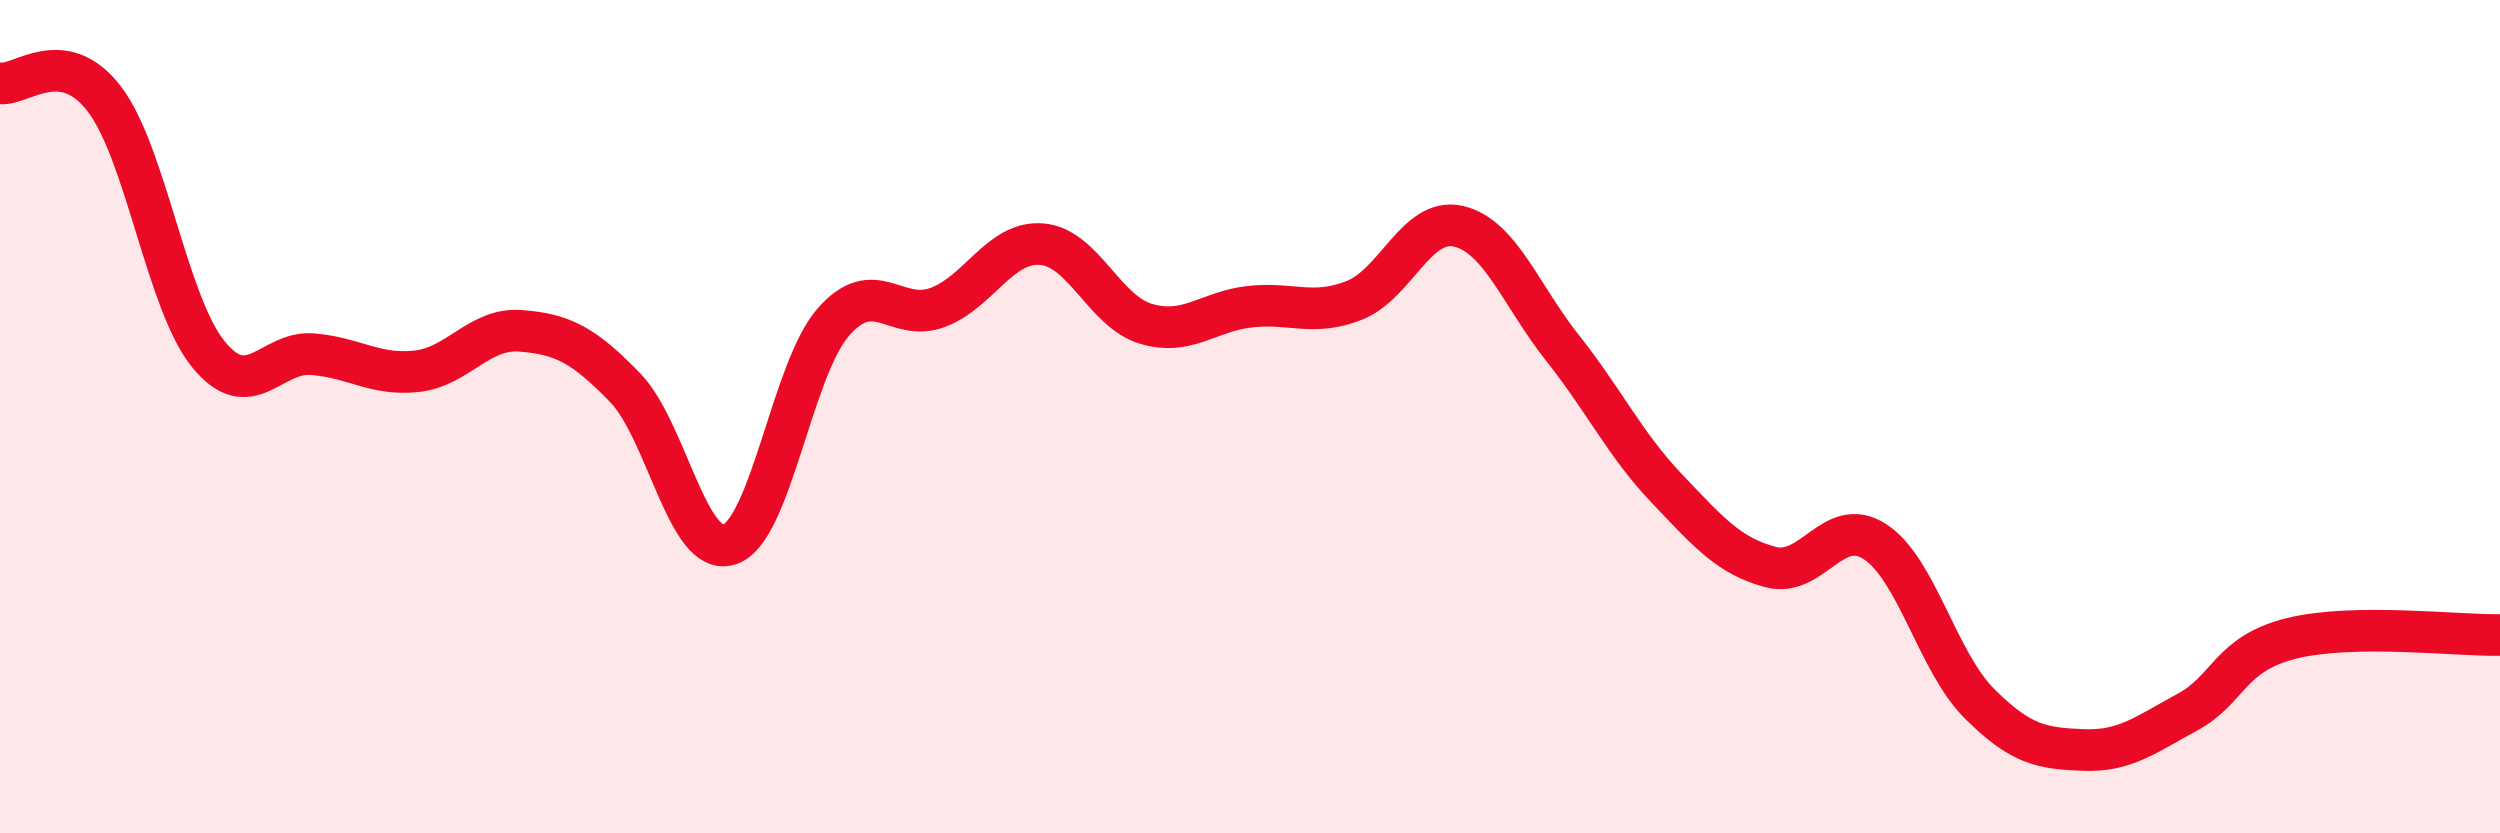
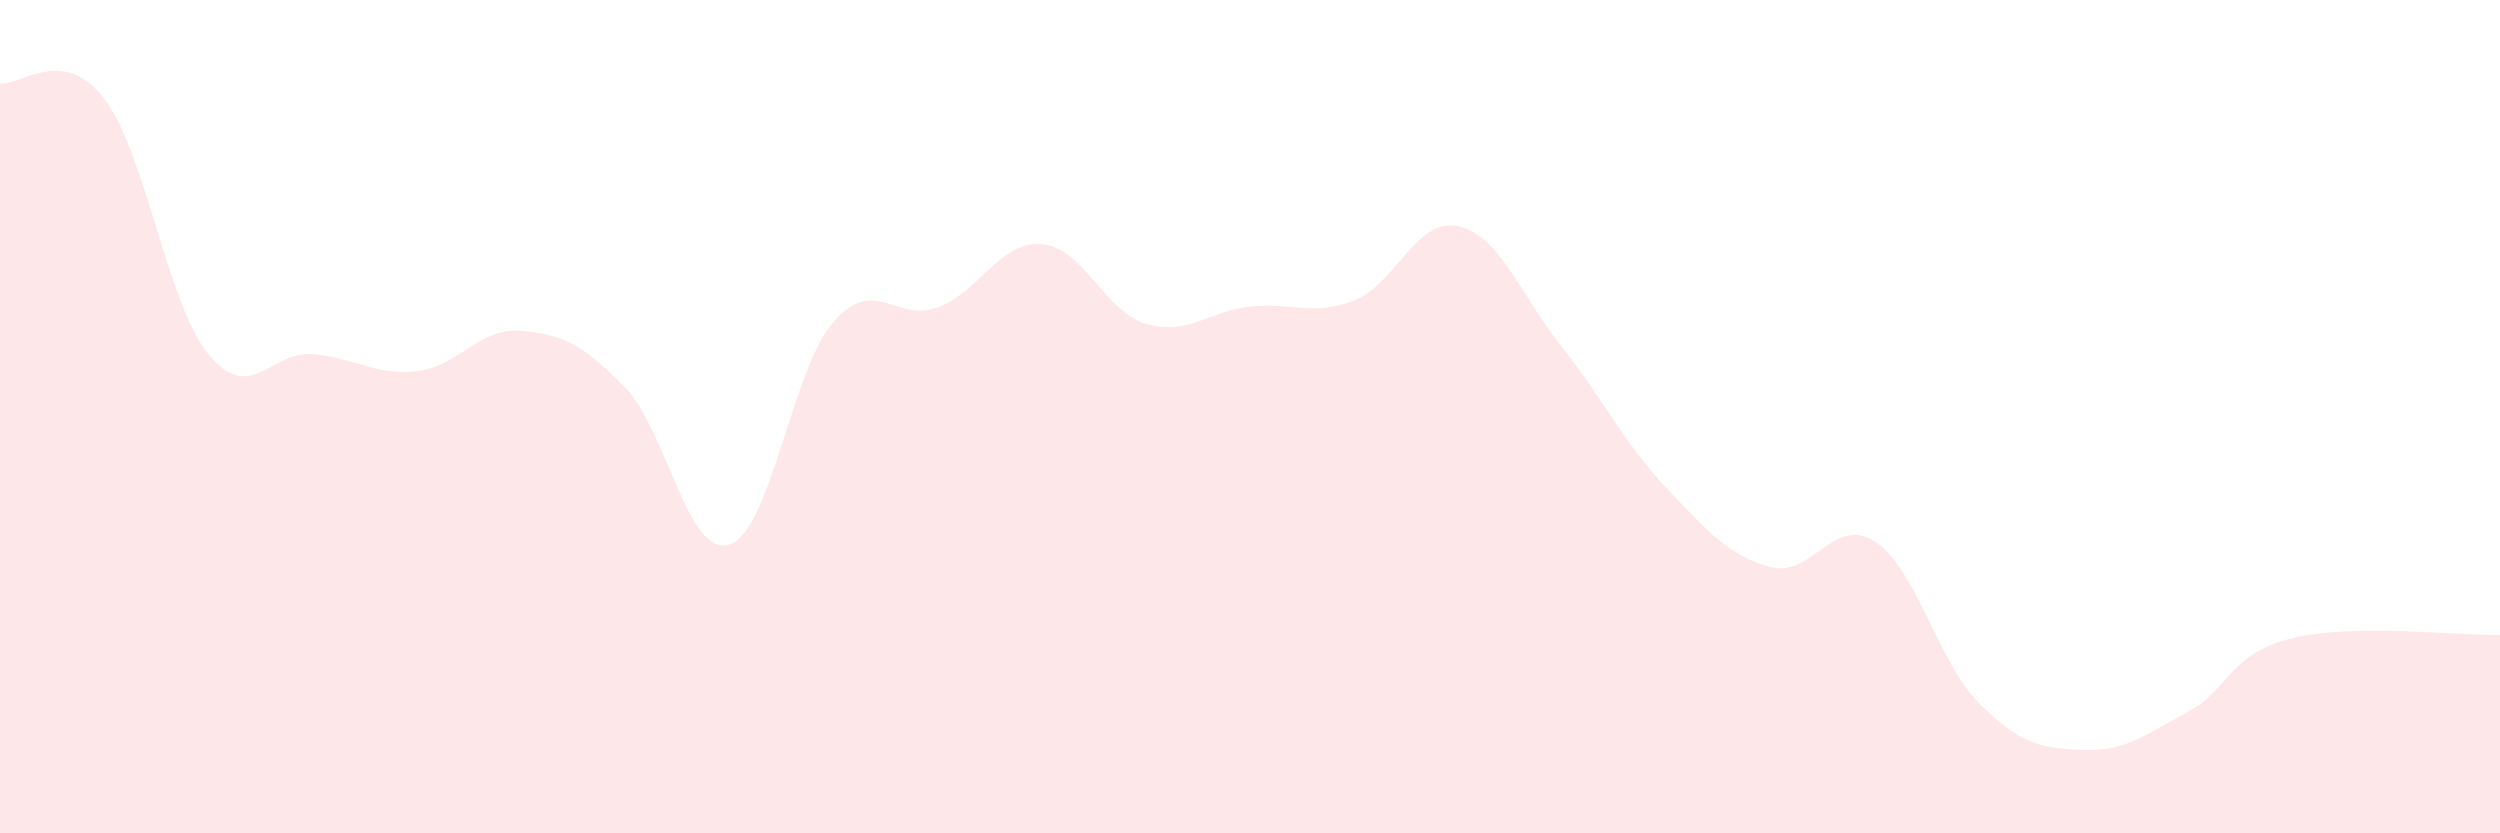
<svg xmlns="http://www.w3.org/2000/svg" width="60" height="20" viewBox="0 0 60 20">
  <path d="M 0,2 C 0.5,2.07 1.5,1.07 2.5,2.37 C 3.5,3.67 4,7.27 5,8.5 C 6,9.73 6.5,8.42 7.5,8.5 C 8.5,8.58 9,9.02 10,8.91 C 11,8.8 11.5,7.86 12.5,7.94 C 13.5,8.02 14,8.27 15,9.3 C 16,10.33 16.5,13.38 17.5,13.07 C 18.5,12.76 19,8.87 20,7.73 C 21,6.59 21.5,7.75 22.5,7.38 C 23.5,7.01 24,5.78 25,5.86 C 26,5.94 26.5,7.47 27.5,7.77 C 28.5,8.07 29,7.47 30,7.36 C 31,7.25 31.5,7.6 32.5,7.21 C 33.5,6.82 34,5.2 35,5.43 C 36,5.66 36.5,7.09 37.5,8.35 C 38.5,9.61 39,10.67 40,11.72 C 41,12.77 41.5,13.35 42.5,13.61 C 43.5,13.87 44,12.35 45,13 C 46,13.65 46.5,15.88 47.5,16.88 C 48.5,17.88 49,17.96 50,18 C 51,18.04 51.5,17.63 52.5,17.09 C 53.5,16.55 53.5,15.69 55,15.32 C 56.5,14.95 59,15.26 60,15.24L60 20L0 20Z" fill="#EB0A25" opacity="0.1" stroke-linecap="round" stroke-linejoin="round" />
-   <path d="M 0,2 C 0.5,2.07 1.5,1.07 2.5,2.37 C 3.5,3.67 4,7.27 5,8.5 C 6,9.73 6.5,8.42 7.5,8.5 C 8.5,8.58 9,9.02 10,8.91 C 11,8.8 11.5,7.86 12.5,7.94 C 13.5,8.02 14,8.27 15,9.3 C 16,10.33 16.5,13.38 17.5,13.07 C 18.5,12.76 19,8.87 20,7.73 C 21,6.59 21.5,7.75 22.5,7.38 C 23.5,7.01 24,5.78 25,5.86 C 26,5.94 26.5,7.47 27.5,7.77 C 28.5,8.07 29,7.47 30,7.36 C 31,7.25 31.5,7.6 32.5,7.21 C 33.5,6.82 34,5.2 35,5.43 C 36,5.66 36.5,7.09 37.5,8.35 C 38.5,9.61 39,10.67 40,11.72 C 41,12.77 41.5,13.35 42.5,13.61 C 43.5,13.87 44,12.35 45,13 C 46,13.65 46.5,15.88 47.5,16.88 C 48.5,17.88 49,17.96 50,18 C 51,18.04 51.5,17.63 52.5,17.09 C 53.5,16.55 53.5,15.69 55,15.32 C 56.5,14.95 59,15.26 60,15.24" stroke="#EB0A25" stroke-width="1" fill="none" stroke-linecap="round" stroke-linejoin="round" />
</svg>